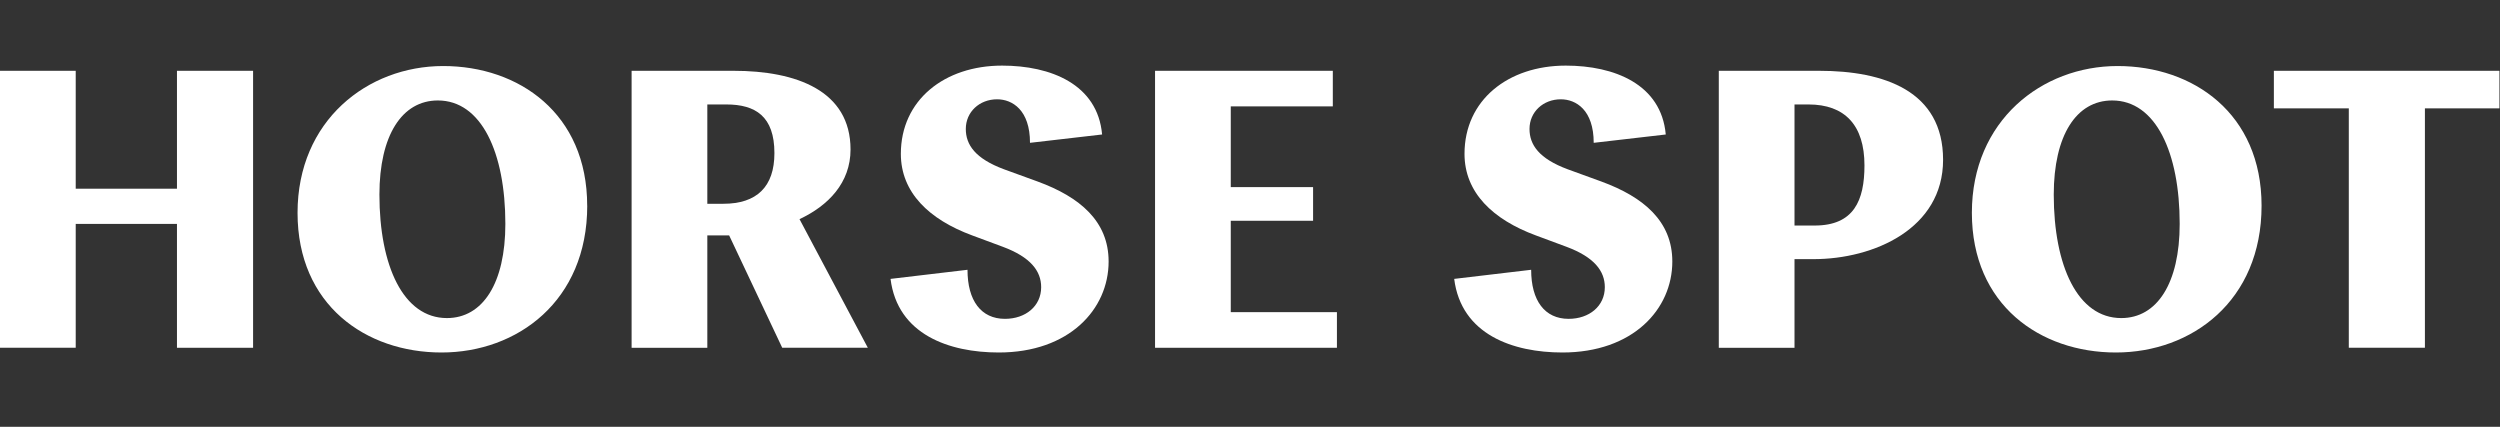
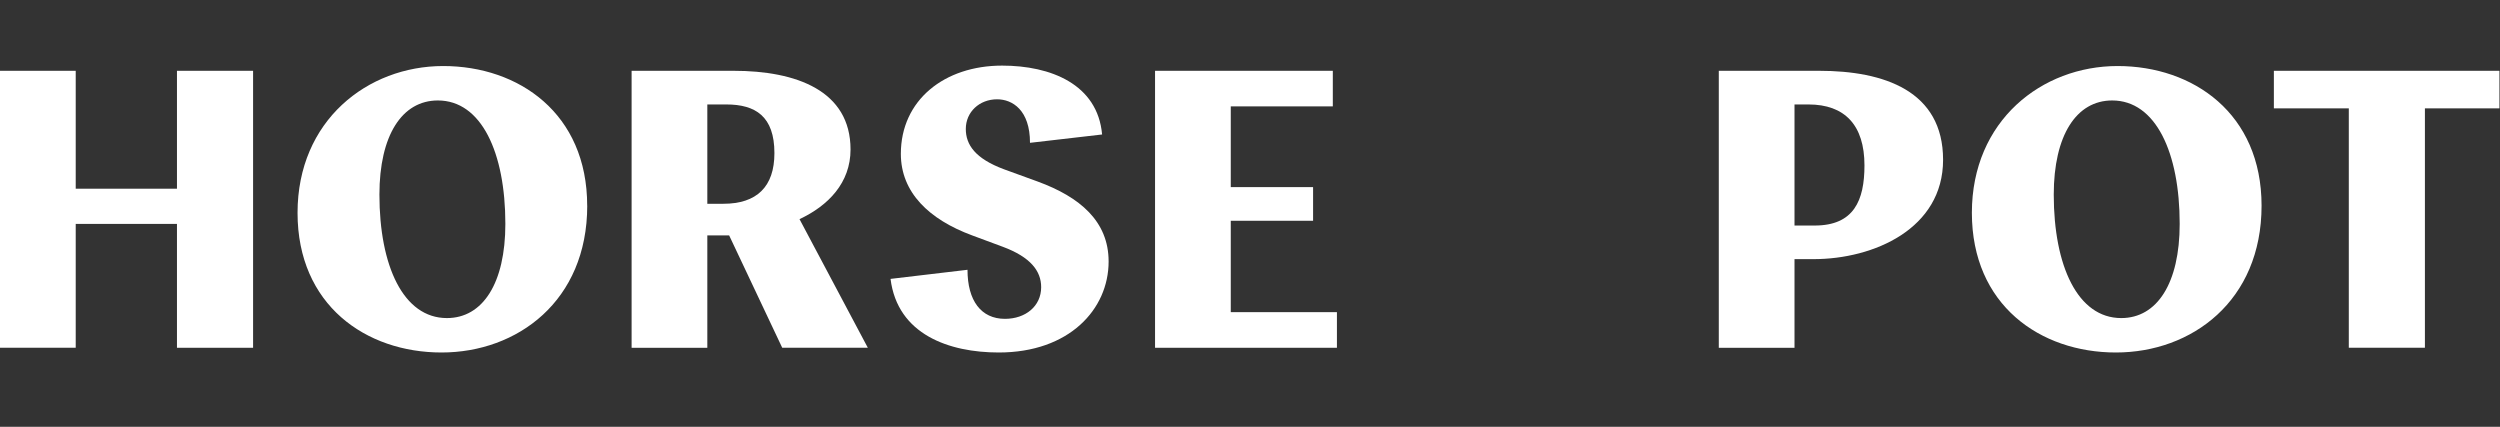
<svg xmlns="http://www.w3.org/2000/svg" width="1312" height="224" viewBox="0 0 1312 224" fill="none">
  <rect x="0" y="0" width="1312" height="224" fill="#333333" stroke="none" />
  <path d="M92.871 117.504H39.735V182.489H0V37.156H39.735V99.033H92.871V37.156H132.817V182.512H92.871V117.526V117.504Z" fill="white" />
  <path d="M308.18 107.953C308.18 158.005 271.468 184.99 231.733 184.99C191.998 184.99 156.152 160.077 156.152 111.693C156.152 63.308 192.841 34.656 232.576 34.656C272.311 34.656 308.157 59.569 308.157 107.953H308.18ZM199.12 102.142C199.12 139.511 211.655 166.925 234.544 166.925C253.334 166.925 265.212 148.657 265.212 117.504C265.212 80.135 252.678 52.721 229.788 52.721C210.999 52.721 199.12 70.99 199.12 102.142Z" fill="white" />
  <path d="M410.515 182.512L382.658 123.541H371.202V182.512H331.467V37.156H385.025C417.848 37.156 446.361 47.54 446.361 78.468C446.361 95.902 434.693 107.953 419.582 115.004L455.427 182.489H410.515V182.512ZM371.202 54.816V106.939H379.636C397.137 106.939 406.415 98.019 406.415 80.36C406.415 61.056 396.481 54.816 381.159 54.816H371.225H371.202Z" fill="white" />
  <path d="M578.335 70.584L540.544 74.954C540.544 57.722 531.267 52.113 523.278 52.113C514 52.113 506.854 58.758 506.854 67.678C506.854 75.99 511.821 83.243 526.932 88.852L544.644 95.294C566.667 103.38 581.802 116.062 581.802 137.236C581.802 162.352 561.068 184.989 524.144 184.989C498.232 184.989 471.008 175.641 467.354 146.359L507.744 141.583C507.744 157.779 514.867 167.33 527.401 167.33C538.202 167.33 546.402 160.685 546.402 150.706C546.402 142.191 540.779 134.916 526.323 129.532L510.134 123.518C487.666 115.206 472.766 101.083 472.766 80.743C472.766 52.496 495.655 34.431 525.902 34.431C551.392 34.431 576.015 44.184 578.382 70.561L578.335 70.584Z" fill="white" />
  <path d="M606.168 37.156H699.46V55.83H645.903V98.2H689.105V115.859H645.903V163.816H701.616V182.512H606.168V37.156Z" fill="white" />
-   <path d="M874.167 70.584L836.376 74.954C836.376 57.722 827.099 52.113 819.11 52.113C809.832 52.113 802.686 58.758 802.686 67.678C802.686 75.99 807.653 83.243 822.764 88.852L840.476 95.294C862.499 103.38 877.634 116.062 877.634 137.236C877.634 162.352 856.9 184.989 819.976 184.989C794.064 184.989 766.84 175.641 763.162 146.359L803.553 141.583C803.553 157.779 810.675 167.33 823.21 167.33C834.01 167.33 842.21 160.685 842.21 150.706C842.21 142.191 836.587 134.916 822.132 129.532L805.943 123.518C783.475 115.206 768.574 101.083 768.574 80.743C768.574 52.496 791.464 34.431 821.71 34.431C847.2 34.431 871.824 44.184 874.19 70.561L874.167 70.584Z" fill="white" />
  <path d="M941.758 135.997V182.512H902.023V37.156H954.714C988.826 37.156 1019.73 47.743 1019.73 83.874C1019.73 120.004 983.438 135.997 951.692 135.997H941.758ZM941.758 54.816V118.36H952.348C972.871 118.36 978.471 105.273 978.471 86.802C978.471 65.628 968.092 54.816 949.091 54.816H941.758Z" fill="white" />
  <path d="M1186.87 107.953C1186.87 158.005 1150.16 184.99 1110.42 184.99C1070.69 184.99 1034.84 160.077 1034.84 111.693C1034.84 63.308 1071.55 34.656 1111.29 34.656C1151.02 34.656 1186.87 59.569 1186.87 107.953ZM1077.81 102.142C1077.81 139.511 1090.34 166.925 1113.23 166.925C1132.02 166.925 1143.9 148.657 1143.9 117.504C1143.9 80.135 1131.37 52.721 1108.48 52.721C1089.69 52.721 1077.81 70.99 1077.81 102.142Z" fill="white" />
  <path d="M1193.33 37.156H1311.7V56.866H1272.59V182.489H1232.65V56.866H1193.33V37.156Z" fill="white" />
</svg>